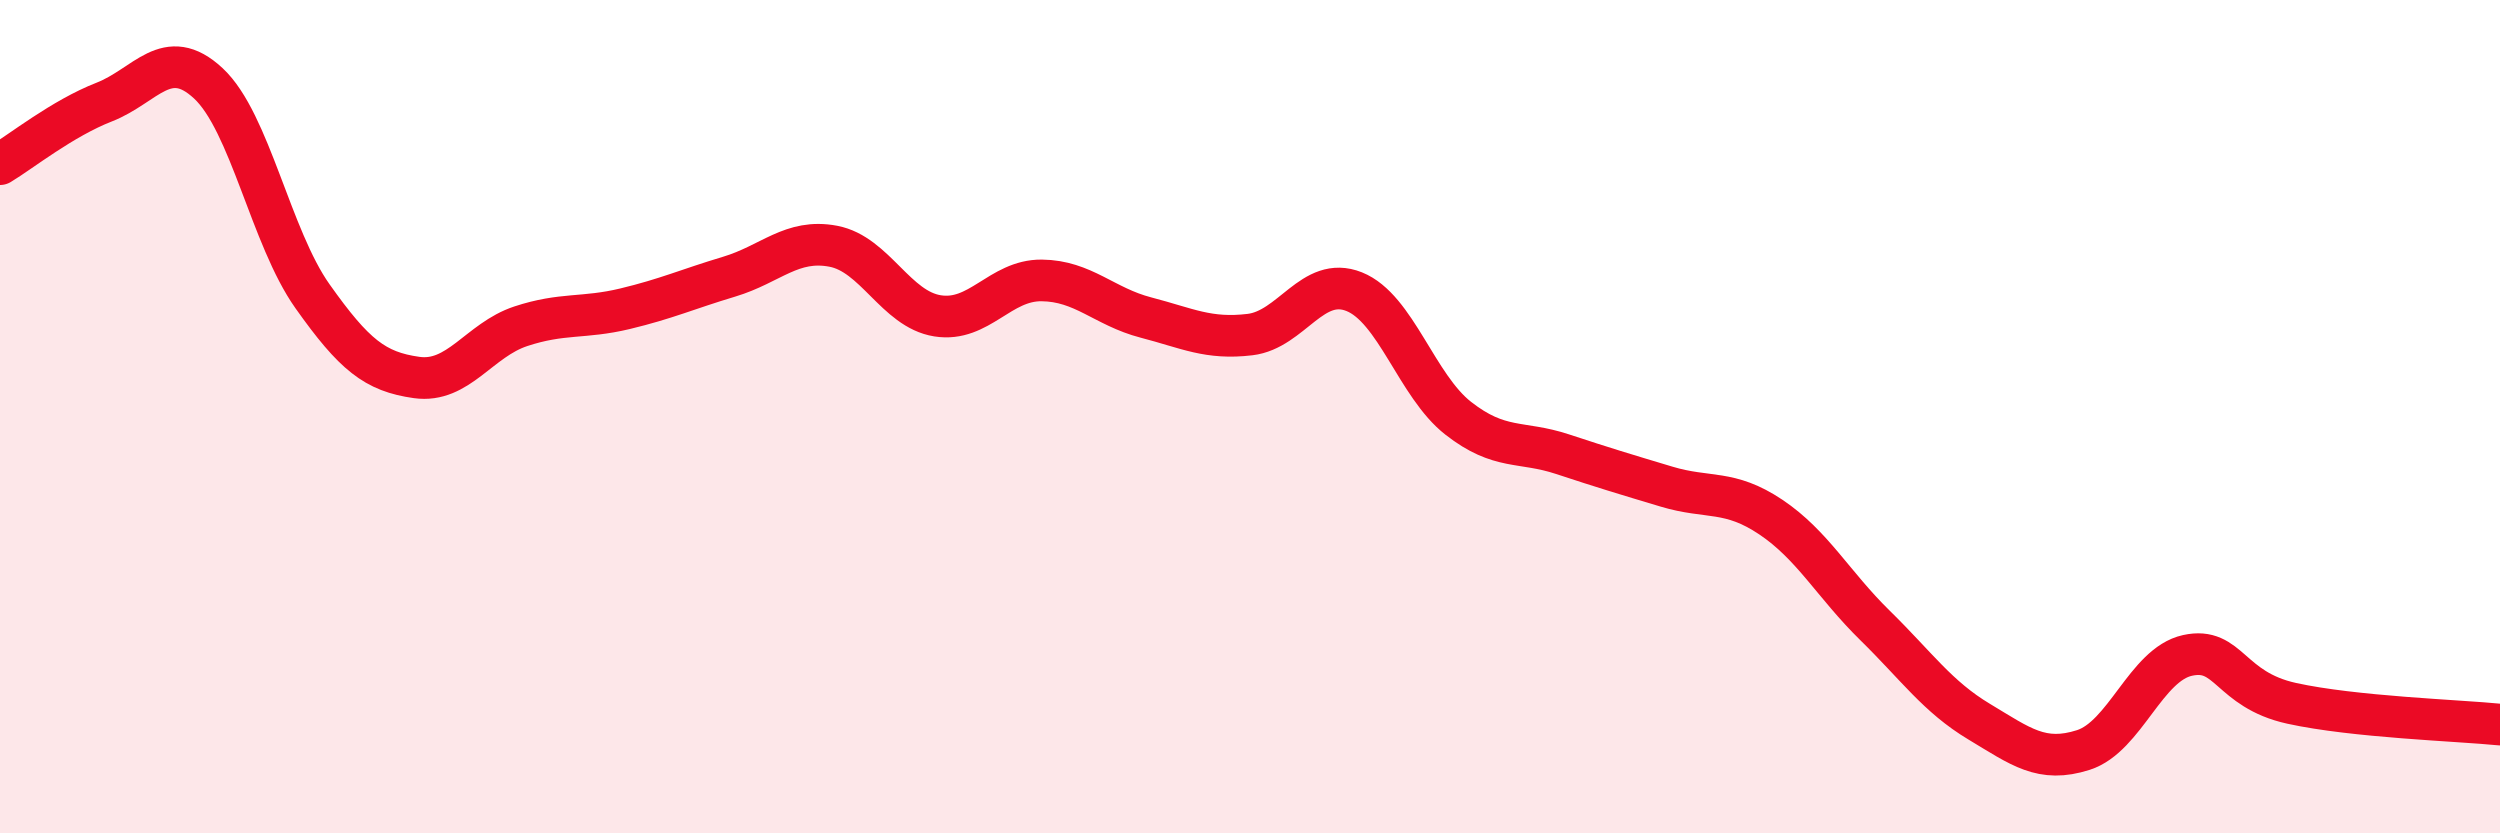
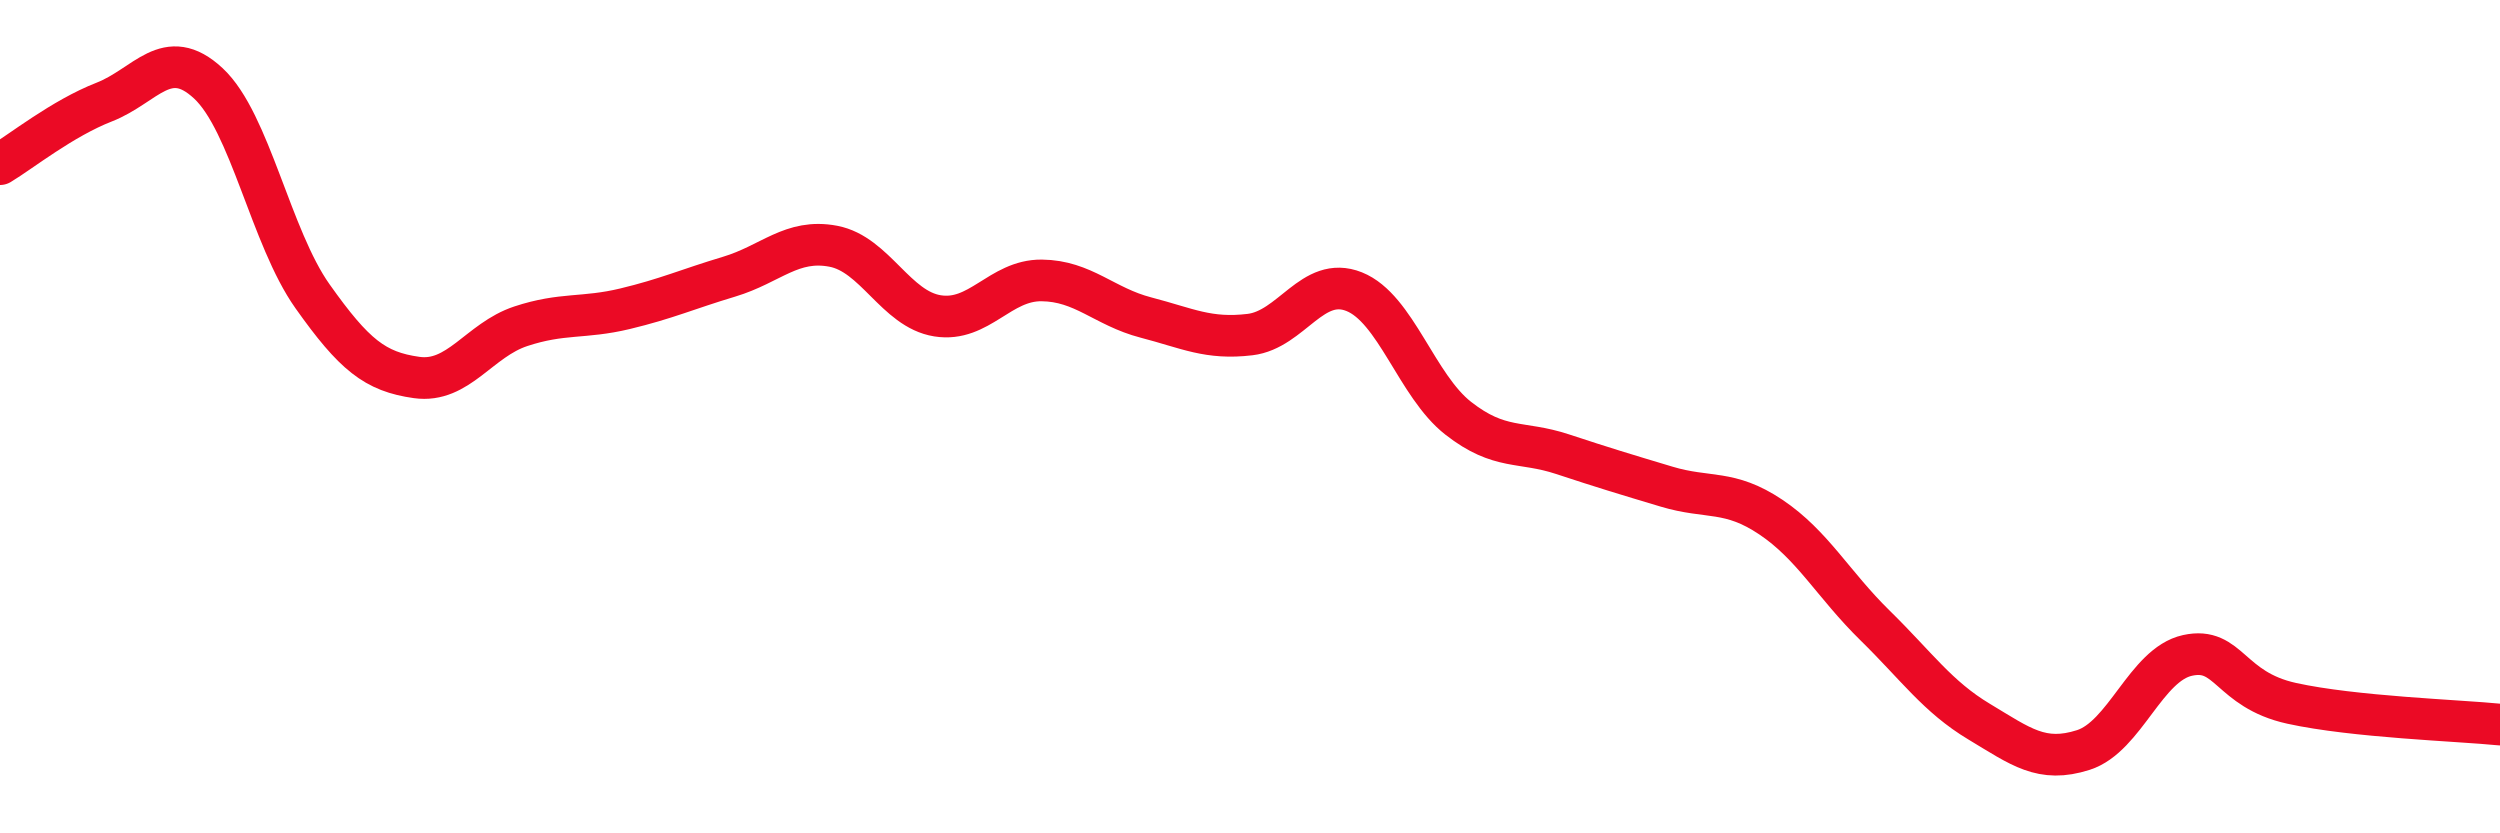
<svg xmlns="http://www.w3.org/2000/svg" width="60" height="20" viewBox="0 0 60 20">
-   <path d="M 0,3.94 C 0.5,3.64 1.5,2.84 2.5,2.45 C 3.5,2.06 4,1.07 5,2 C 6,2.93 6.5,5.7 7.5,7.11 C 8.5,8.52 9,8.92 10,9.06 C 11,9.2 11.5,8.16 12.5,7.83 C 13.5,7.5 14,7.65 15,7.41 C 16,7.17 16.5,6.94 17.5,6.64 C 18.5,6.34 19,5.72 20,5.91 C 21,6.1 21.5,7.42 22.5,7.58 C 23.5,7.74 24,6.72 25,6.73 C 26,6.74 26.5,7.36 27.5,7.62 C 28.5,7.88 29,8.15 30,8.03 C 31,7.91 31.5,6.6 32.5,7 C 33.5,7.4 34,9.26 35,10.04 C 36,10.82 36.5,10.57 37.5,10.9 C 38.5,11.23 39,11.38 40,11.68 C 41,11.98 41.5,11.74 42.5,12.41 C 43.5,13.08 44,14.03 45,15.01 C 46,15.99 46.5,16.72 47.5,17.32 C 48.5,17.92 49,18.32 50,18 C 51,17.68 51.5,15.95 52.5,15.73 C 53.5,15.51 53.5,16.55 55,16.88 C 56.5,17.21 59,17.29 60,17.39L60 20L0 20Z" fill="#EB0A25" opacity="0.1" stroke-linecap="round" stroke-linejoin="round" />
  <path d="M 0,3.94 C 0.5,3.64 1.5,2.84 2.5,2.45 C 3.5,2.06 4,1.07 5,2 C 6,2.93 6.5,5.7 7.5,7.11 C 8.5,8.52 9,8.92 10,9.06 C 11,9.2 11.5,8.16 12.5,7.83 C 13.5,7.5 14,7.65 15,7.41 C 16,7.17 16.5,6.94 17.5,6.64 C 18.5,6.34 19,5.72 20,5.91 C 21,6.1 21.5,7.42 22.5,7.58 C 23.5,7.74 24,6.72 25,6.73 C 26,6.74 26.5,7.36 27.5,7.62 C 28.5,7.88 29,8.15 30,8.03 C 31,7.91 31.5,6.6 32.5,7 C 33.5,7.4 34,9.26 35,10.04 C 36,10.82 36.5,10.57 37.5,10.9 C 38.5,11.23 39,11.38 40,11.68 C 41,11.98 41.5,11.74 42.5,12.41 C 43.5,13.08 44,14.03 45,15.01 C 46,15.99 46.5,16.72 47.5,17.32 C 48.5,17.92 49,18.32 50,18 C 51,17.68 51.5,15.95 52.5,15.73 C 53.5,15.51 53.5,16.55 55,16.88 C 56.5,17.21 59,17.29 60,17.39" stroke="#EB0A25" stroke-width="1" fill="none" stroke-linecap="round" stroke-linejoin="round" />
</svg>